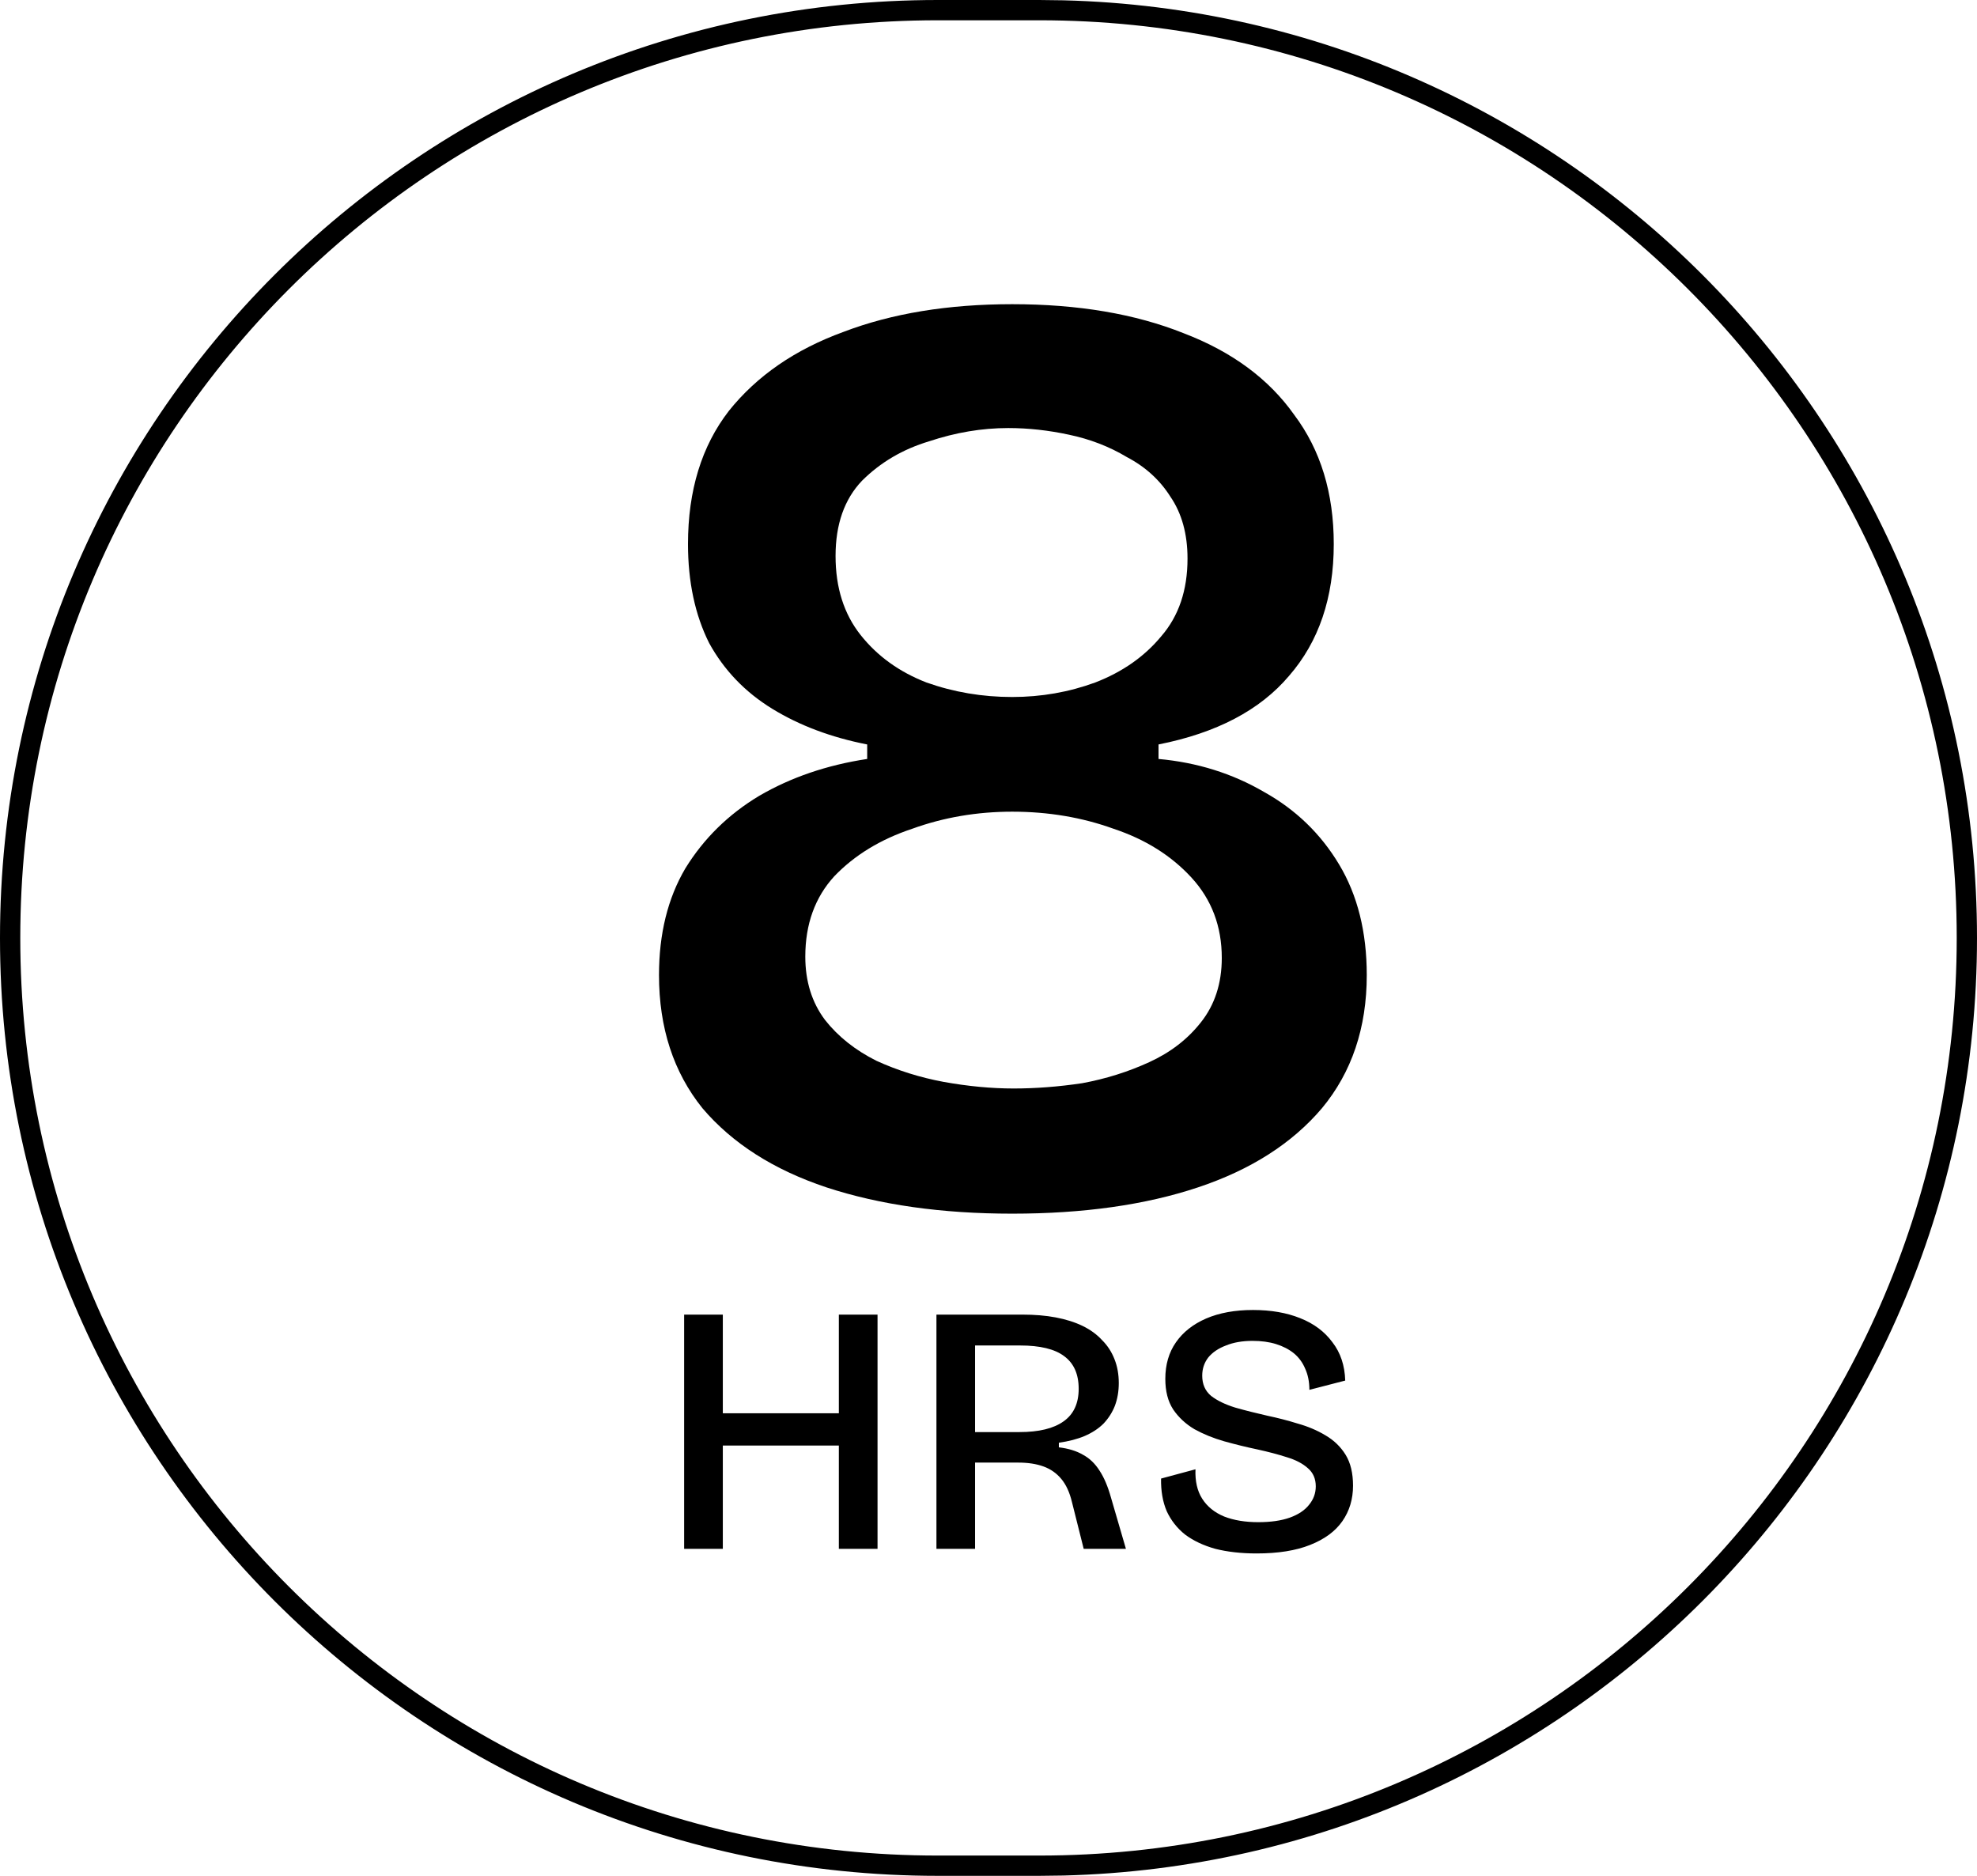
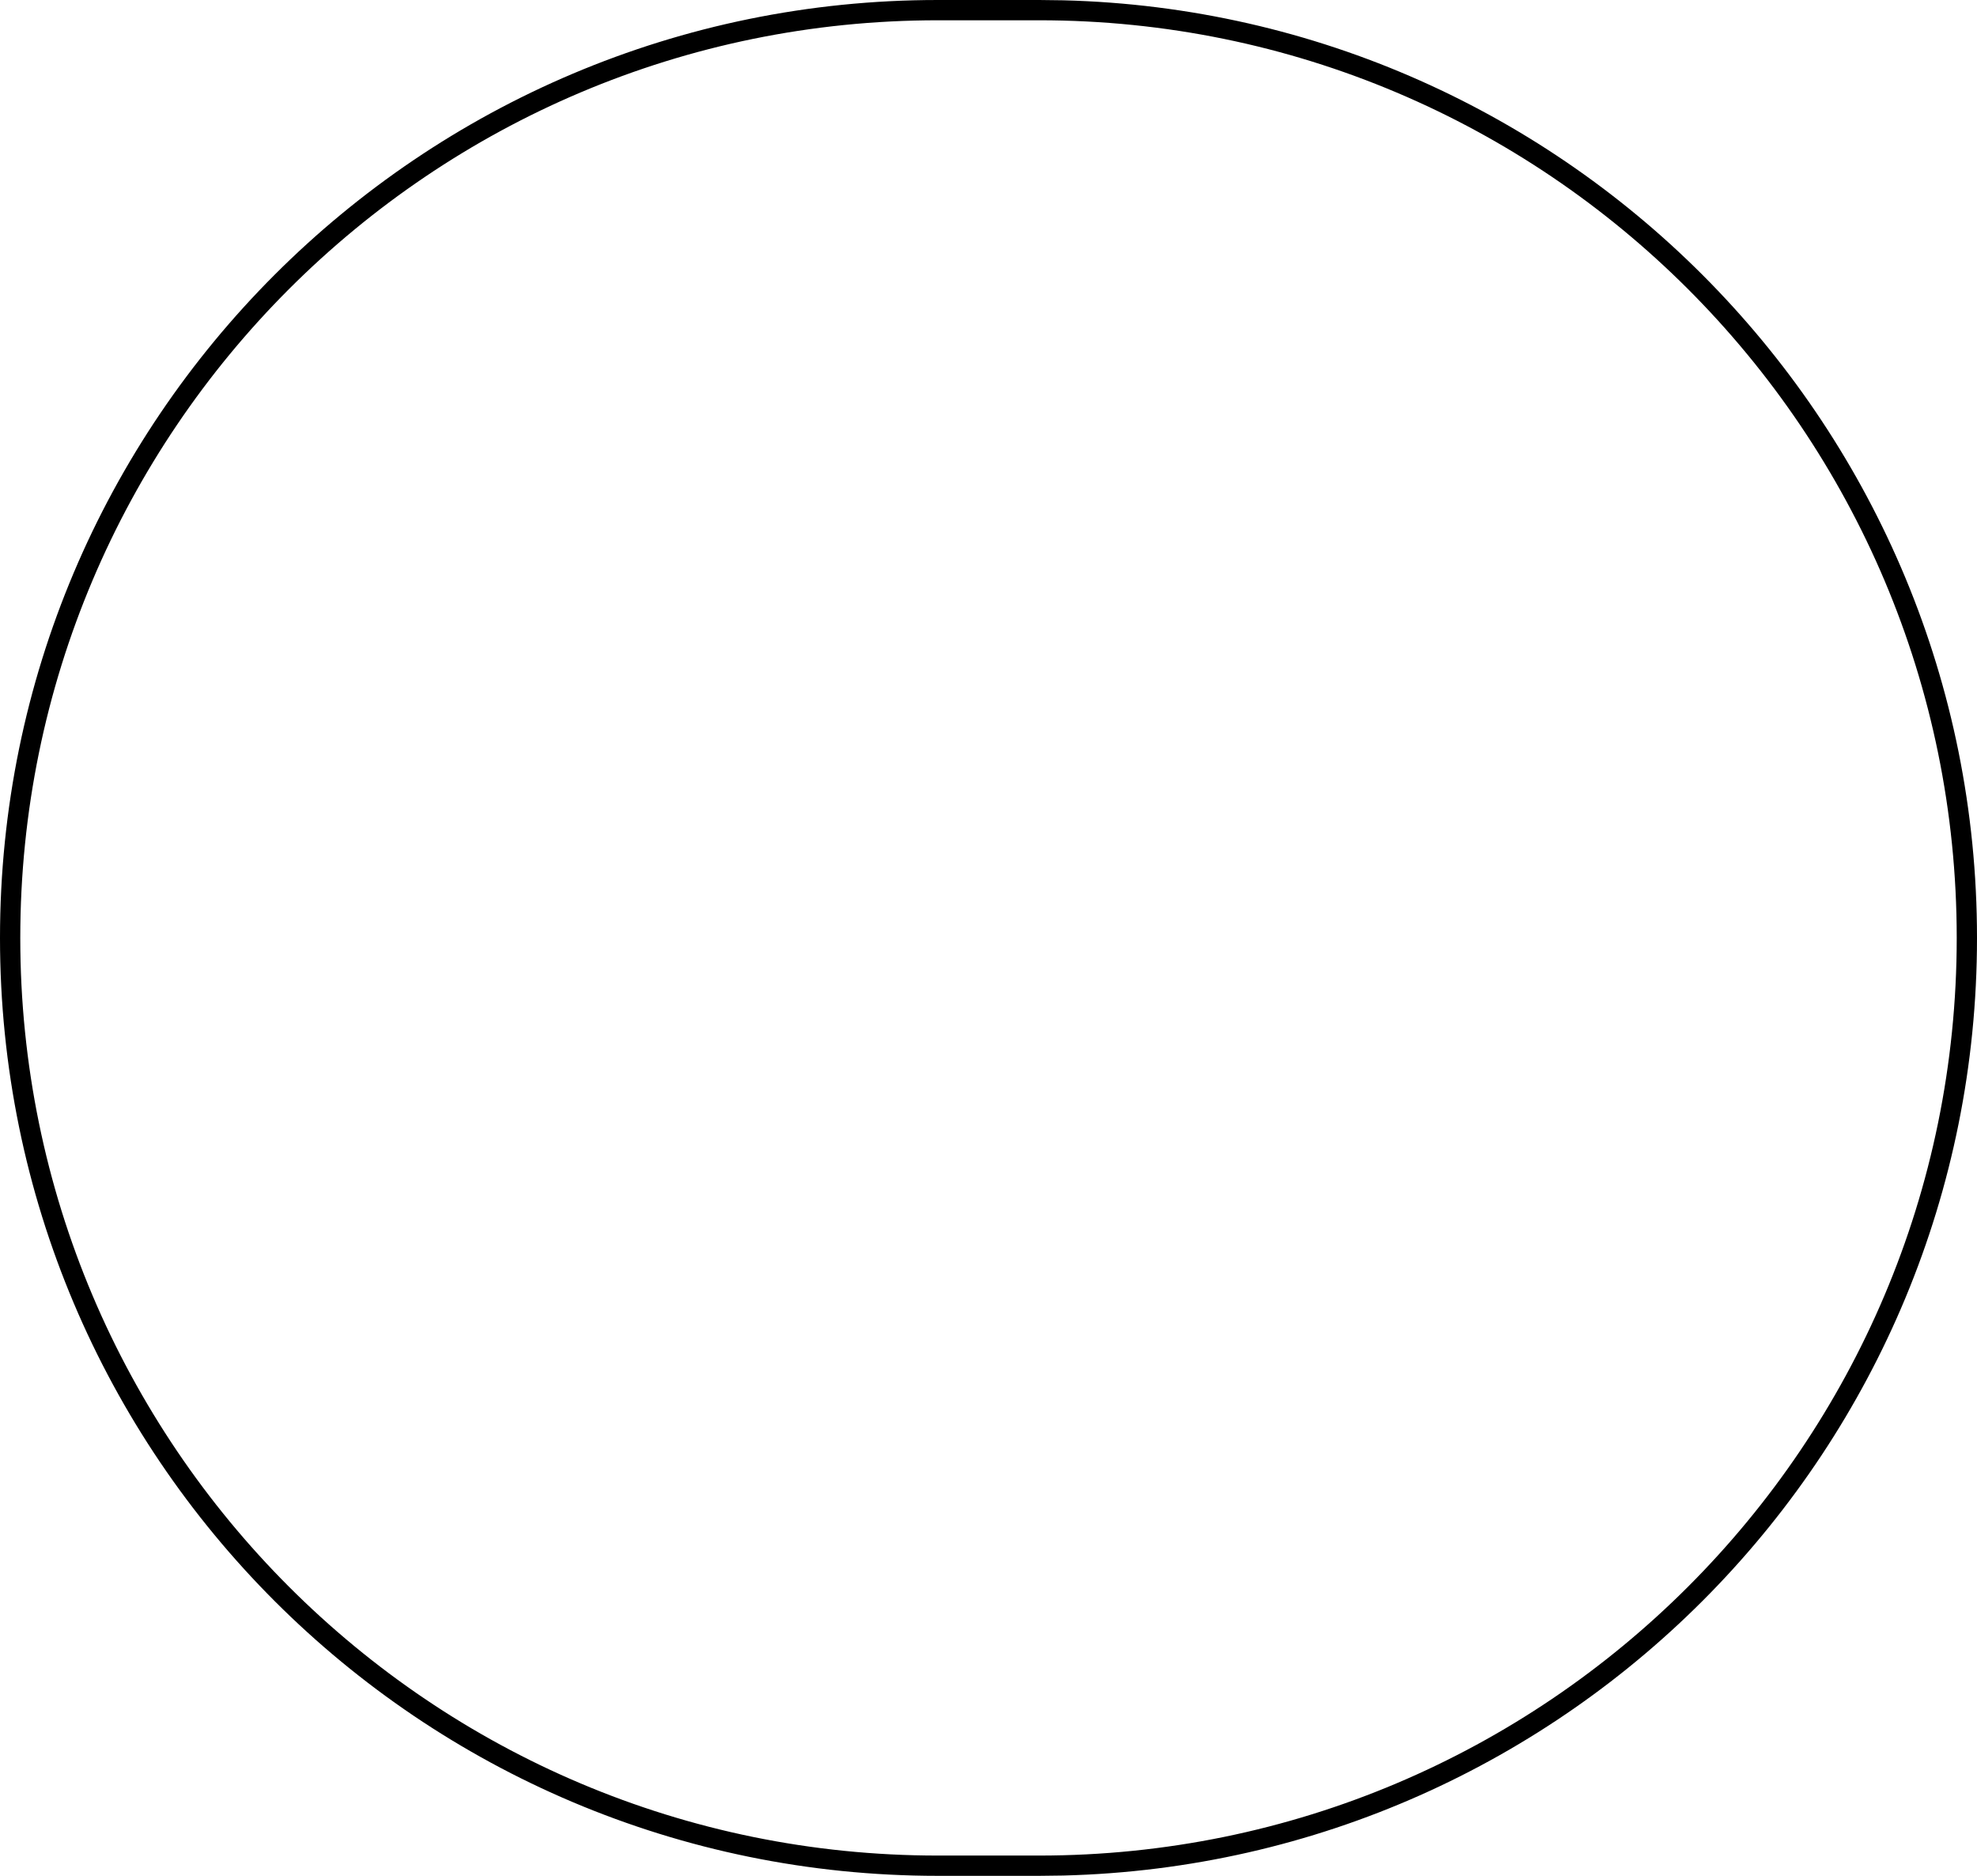
<svg xmlns="http://www.w3.org/2000/svg" fill="none" viewBox="0 0 39 37" height="37" width="39">
-   <path fill="black" d="M24.717 25.839C25.072 25.839 25.382 25.893 25.648 26C25.919 26.107 26.131 26.266 26.285 26.476C26.444 26.681 26.528 26.933 26.537 27.231L25.83 27.414C25.83 27.256 25.802 27.115 25.746 26.994C25.695 26.873 25.62 26.772 25.523 26.692C25.424 26.613 25.307 26.553 25.172 26.511C25.037 26.469 24.883 26.448 24.71 26.448C24.509 26.448 24.334 26.478 24.185 26.539C24.036 26.595 23.919 26.674 23.835 26.776C23.756 26.879 23.716 26.998 23.716 27.134C23.716 27.302 23.774 27.435 23.891 27.533C24.012 27.627 24.171 27.703 24.367 27.764C24.563 27.82 24.775 27.873 25.004 27.925C25.204 27.967 25.403 28.018 25.599 28.079C25.799 28.135 25.982 28.212 26.145 28.31C26.313 28.407 26.446 28.536 26.544 28.694C26.642 28.853 26.691 29.056 26.691 29.304C26.691 29.57 26.621 29.803 26.481 30.004C26.341 30.205 26.128 30.361 25.844 30.473C25.564 30.585 25.212 30.641 24.787 30.641C24.484 30.641 24.213 30.61 23.975 30.55C23.741 30.485 23.543 30.391 23.38 30.27C23.221 30.144 23.1 29.989 23.016 29.808C22.936 29.621 22.9 29.407 22.904 29.164L23.583 28.981C23.574 29.215 23.618 29.409 23.716 29.562C23.814 29.716 23.959 29.834 24.15 29.913C24.342 29.988 24.566 30.024 24.822 30.024C25.07 30.024 25.277 29.994 25.445 29.934C25.613 29.873 25.739 29.789 25.823 29.682C25.912 29.574 25.956 29.453 25.956 29.317C25.956 29.168 25.904 29.049 25.802 28.961C25.699 28.868 25.561 28.796 25.389 28.744C25.216 28.688 25.022 28.637 24.808 28.59C24.584 28.543 24.365 28.489 24.15 28.429C23.936 28.368 23.74 28.288 23.562 28.19C23.39 28.088 23.249 27.957 23.142 27.799C23.039 27.64 22.988 27.44 22.988 27.197C22.988 26.917 23.058 26.676 23.198 26.476C23.338 26.275 23.536 26.119 23.793 26.007C24.054 25.895 24.362 25.839 24.717 25.839ZM14.259 27.876H16.548V25.93H17.311V30.55H16.548V28.513H14.259V30.55H13.496V25.93H14.259V27.876ZM20.167 25.93C20.409 25.93 20.628 25.948 20.824 25.985C21.025 26.023 21.203 26.079 21.356 26.153C21.51 26.228 21.639 26.322 21.741 26.434C21.849 26.541 21.93 26.667 21.986 26.811C22.042 26.951 22.07 27.109 22.07 27.281C22.07 27.444 22.044 27.593 21.993 27.729C21.942 27.859 21.867 27.976 21.77 28.079C21.672 28.177 21.548 28.259 21.398 28.324C21.254 28.385 21.084 28.429 20.888 28.457V28.548C21.079 28.571 21.237 28.62 21.363 28.694C21.494 28.764 21.604 28.87 21.692 29.01C21.781 29.145 21.856 29.323 21.917 29.542L22.211 30.55H21.378L21.146 29.626C21.1 29.435 21.03 29.283 20.936 29.171C20.843 29.059 20.727 28.977 20.587 28.926C20.447 28.875 20.281 28.849 20.09 28.849H19.235V30.55H18.473V25.93H20.167ZM19.235 28.247H20.11C20.493 28.247 20.782 28.177 20.979 28.037C21.179 27.897 21.279 27.682 21.279 27.393C21.279 27.103 21.183 26.889 20.992 26.749C20.806 26.609 20.517 26.539 20.125 26.539H19.235V28.247ZM19.968 6C21.268 6 22.394 6.191 23.348 6.572C24.301 6.936 25.03 7.473 25.532 8.184C26.052 8.877 26.311 9.726 26.311 10.731C26.311 11.789 26.017 12.656 25.428 13.332C24.856 14.008 23.997 14.458 22.854 14.684V14.97C23.616 15.039 24.31 15.256 24.934 15.62C25.558 15.967 26.052 16.443 26.416 17.05C26.78 17.656 26.962 18.384 26.962 19.233C26.962 20.273 26.667 21.149 26.078 21.859C25.489 22.553 24.674 23.073 23.634 23.42C22.594 23.767 21.372 23.939 19.968 23.939C18.581 23.939 17.359 23.767 16.302 23.42C15.262 23.073 14.447 22.553 13.857 21.859C13.286 21.149 13 20.273 13 19.233C13 18.419 13.173 17.717 13.52 17.128C13.883 16.539 14.369 16.062 14.976 15.698C15.6 15.334 16.31 15.091 17.107 14.97V14.684C16.397 14.545 15.773 14.311 15.235 13.981C14.698 13.652 14.283 13.219 13.988 12.682C13.711 12.127 13.572 11.477 13.572 10.731C13.572 9.674 13.841 8.799 14.378 8.105C14.932 7.412 15.687 6.893 16.64 6.546C17.593 6.182 18.703 6 19.968 6ZM19.968 16.01C19.275 16.01 18.616 16.122 17.992 16.348C17.368 16.556 16.857 16.868 16.458 17.284C16.077 17.7 15.886 18.229 15.886 18.87C15.886 19.355 16.015 19.772 16.275 20.118C16.535 20.448 16.874 20.716 17.29 20.924C17.706 21.114 18.148 21.253 18.616 21.34C19.101 21.427 19.561 21.47 19.994 21.47C20.427 21.47 20.878 21.436 21.346 21.366C21.814 21.28 22.256 21.141 22.672 20.95C23.088 20.76 23.426 20.499 23.686 20.17C23.963 19.823 24.102 19.398 24.102 18.895C24.102 18.272 23.902 17.743 23.504 17.31C23.105 16.876 22.594 16.556 21.97 16.348C21.346 16.122 20.678 16.01 19.968 16.01ZM19.89 8.443C19.37 8.443 18.85 8.531 18.33 8.704C17.81 8.86 17.368 9.12 17.004 9.483C16.657 9.847 16.483 10.342 16.483 10.966C16.483 11.59 16.648 12.11 16.977 12.525C17.307 12.941 17.74 13.254 18.277 13.462C18.815 13.653 19.378 13.748 19.968 13.748C20.54 13.748 21.086 13.652 21.605 13.462C22.143 13.254 22.577 12.95 22.906 12.552C23.253 12.153 23.426 11.642 23.426 11.018C23.426 10.532 23.313 10.125 23.088 9.796C22.88 9.467 22.593 9.206 22.23 9.016C21.883 8.808 21.502 8.661 21.086 8.574C20.687 8.488 20.288 8.443 19.89 8.443Z" />
  <path fill="black" d="M20.977 0.006C30.974 0.259 39 8.442 39 18.5C39 28.558 30.974 36.741 20.977 36.994L20.5 37H18.5C8.283 37 0 28.717 0 18.5C0 8.283 8.283 3.22129e-08 18.5 0H20.5L20.977 0.006ZM18.5 0.4C8.504 0.4 0.4 8.504 0.4 18.5C0.4 28.496 8.504 36.6 18.5 36.6H20.5C30.496 36.6 38.6 28.496 38.6 18.5C38.6 8.504 30.496 0.4 20.5 0.4H18.5Z" />
</svg>